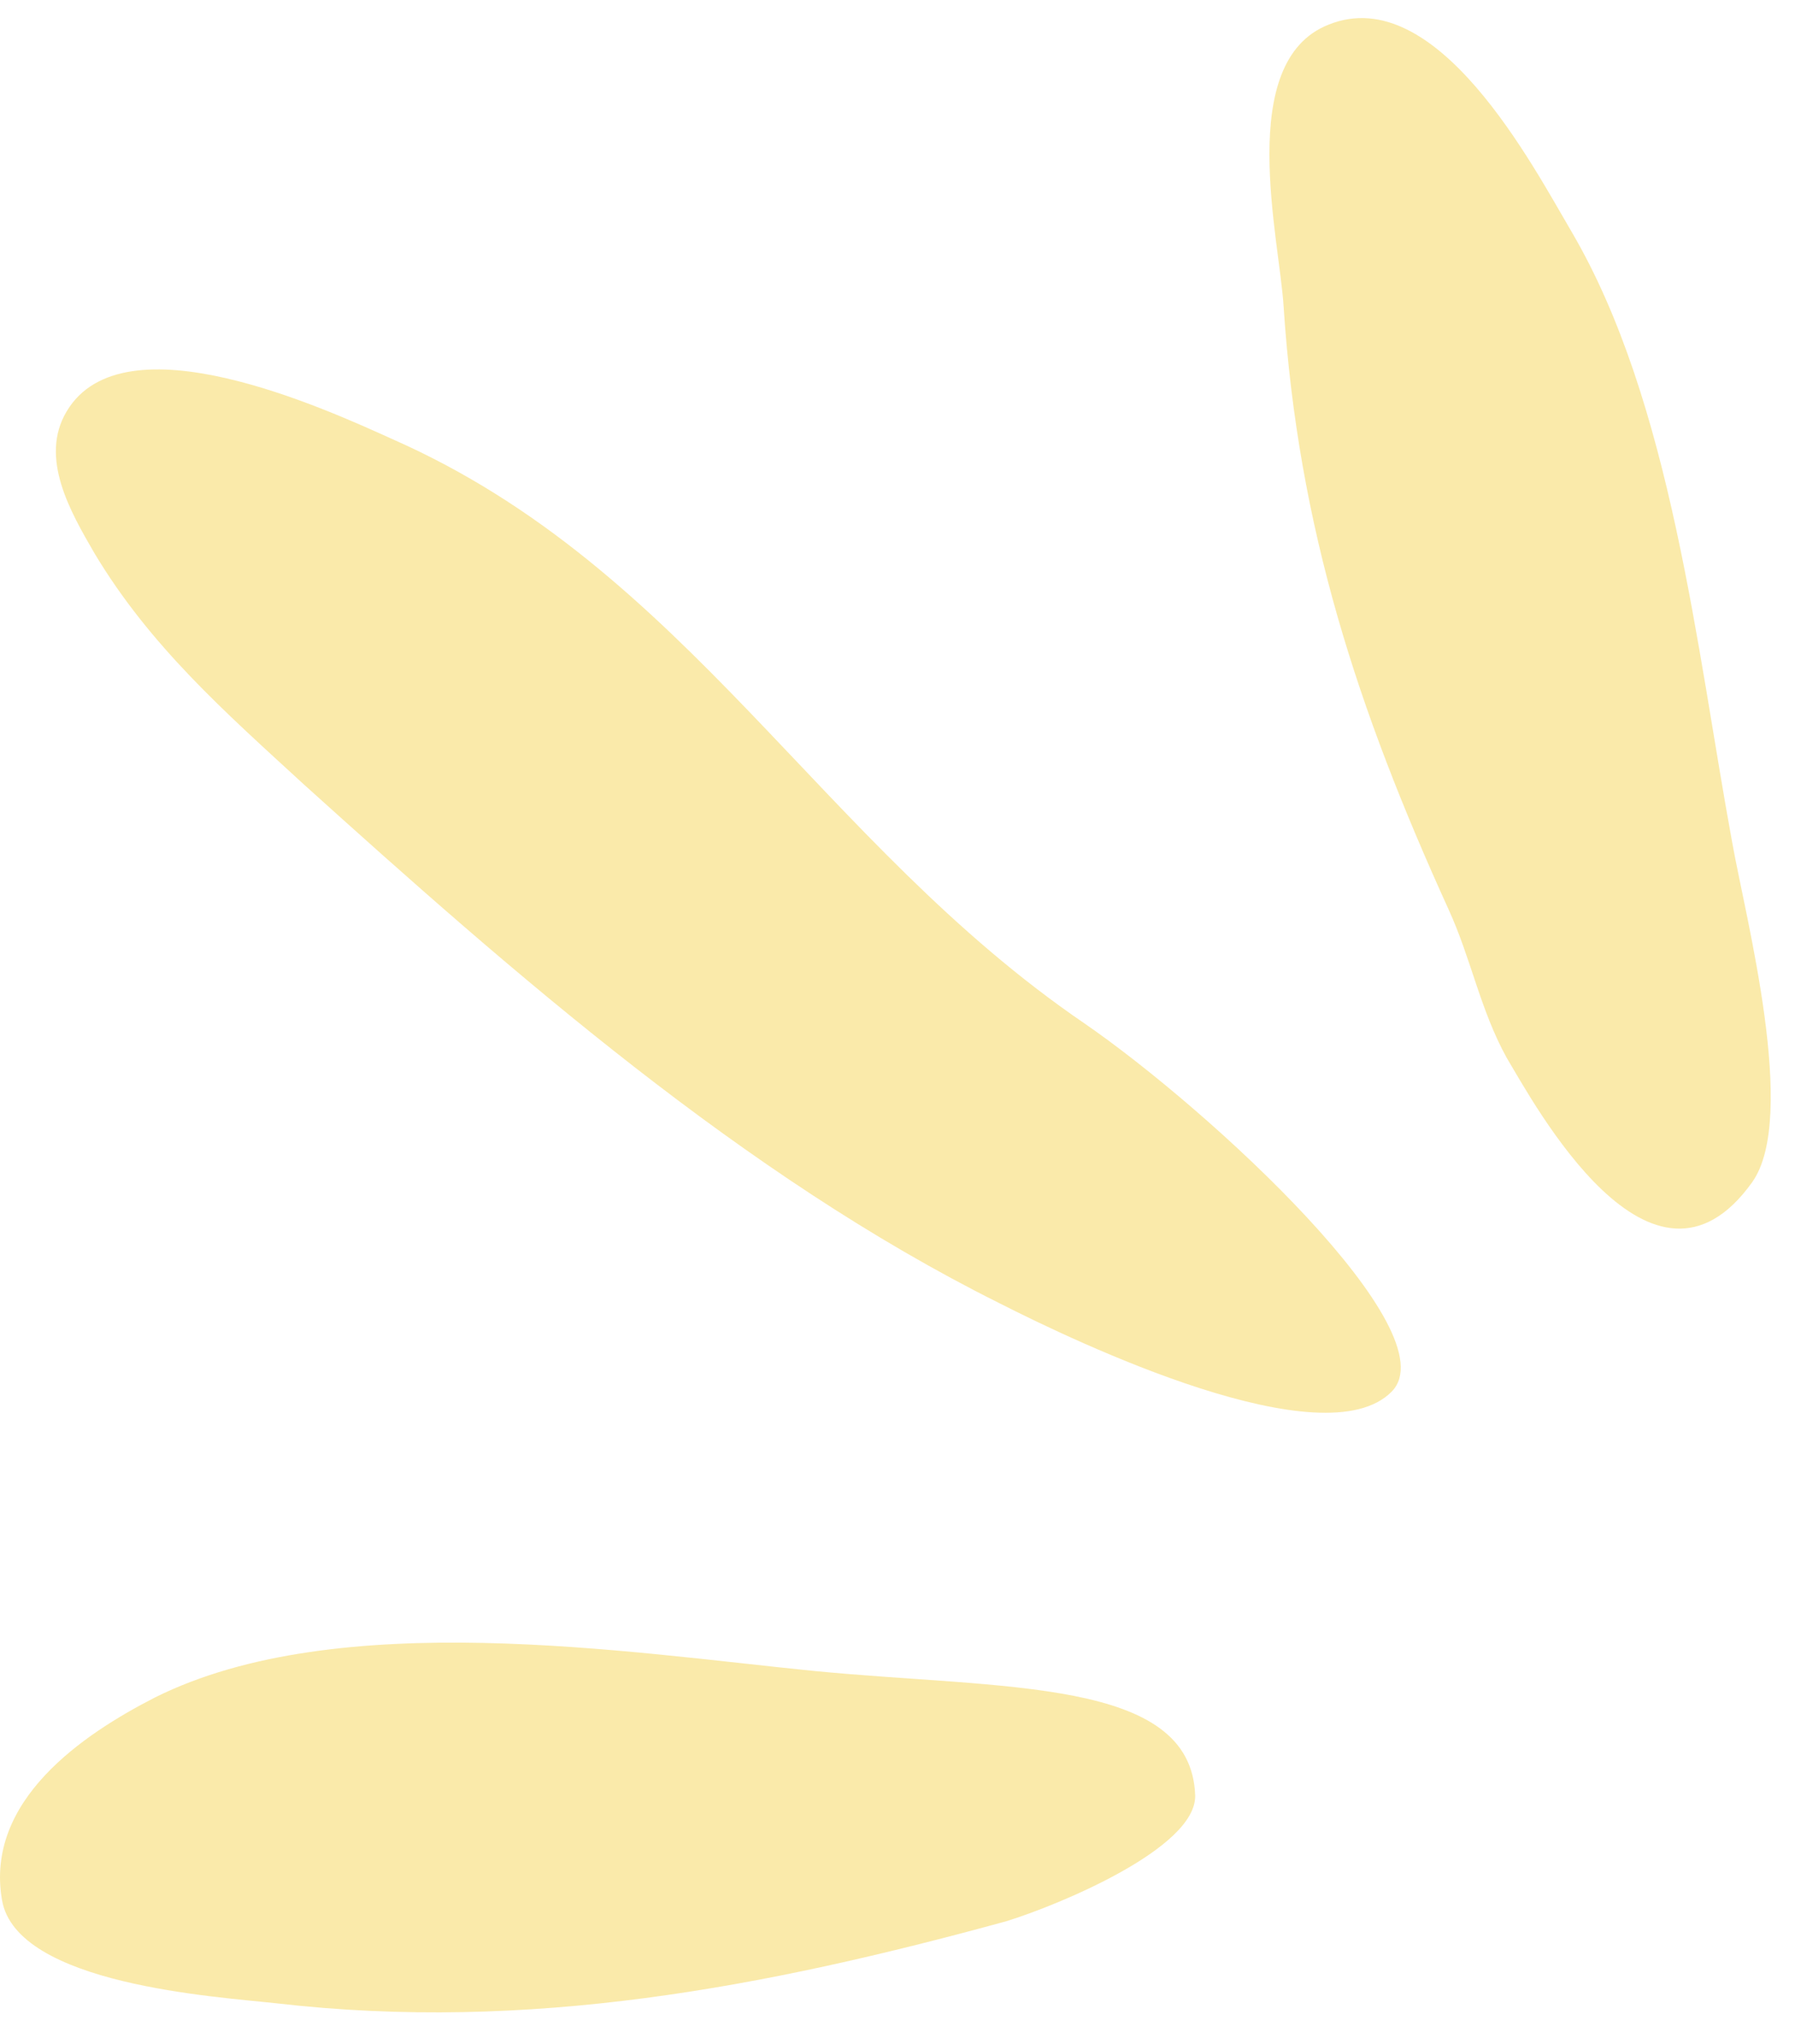
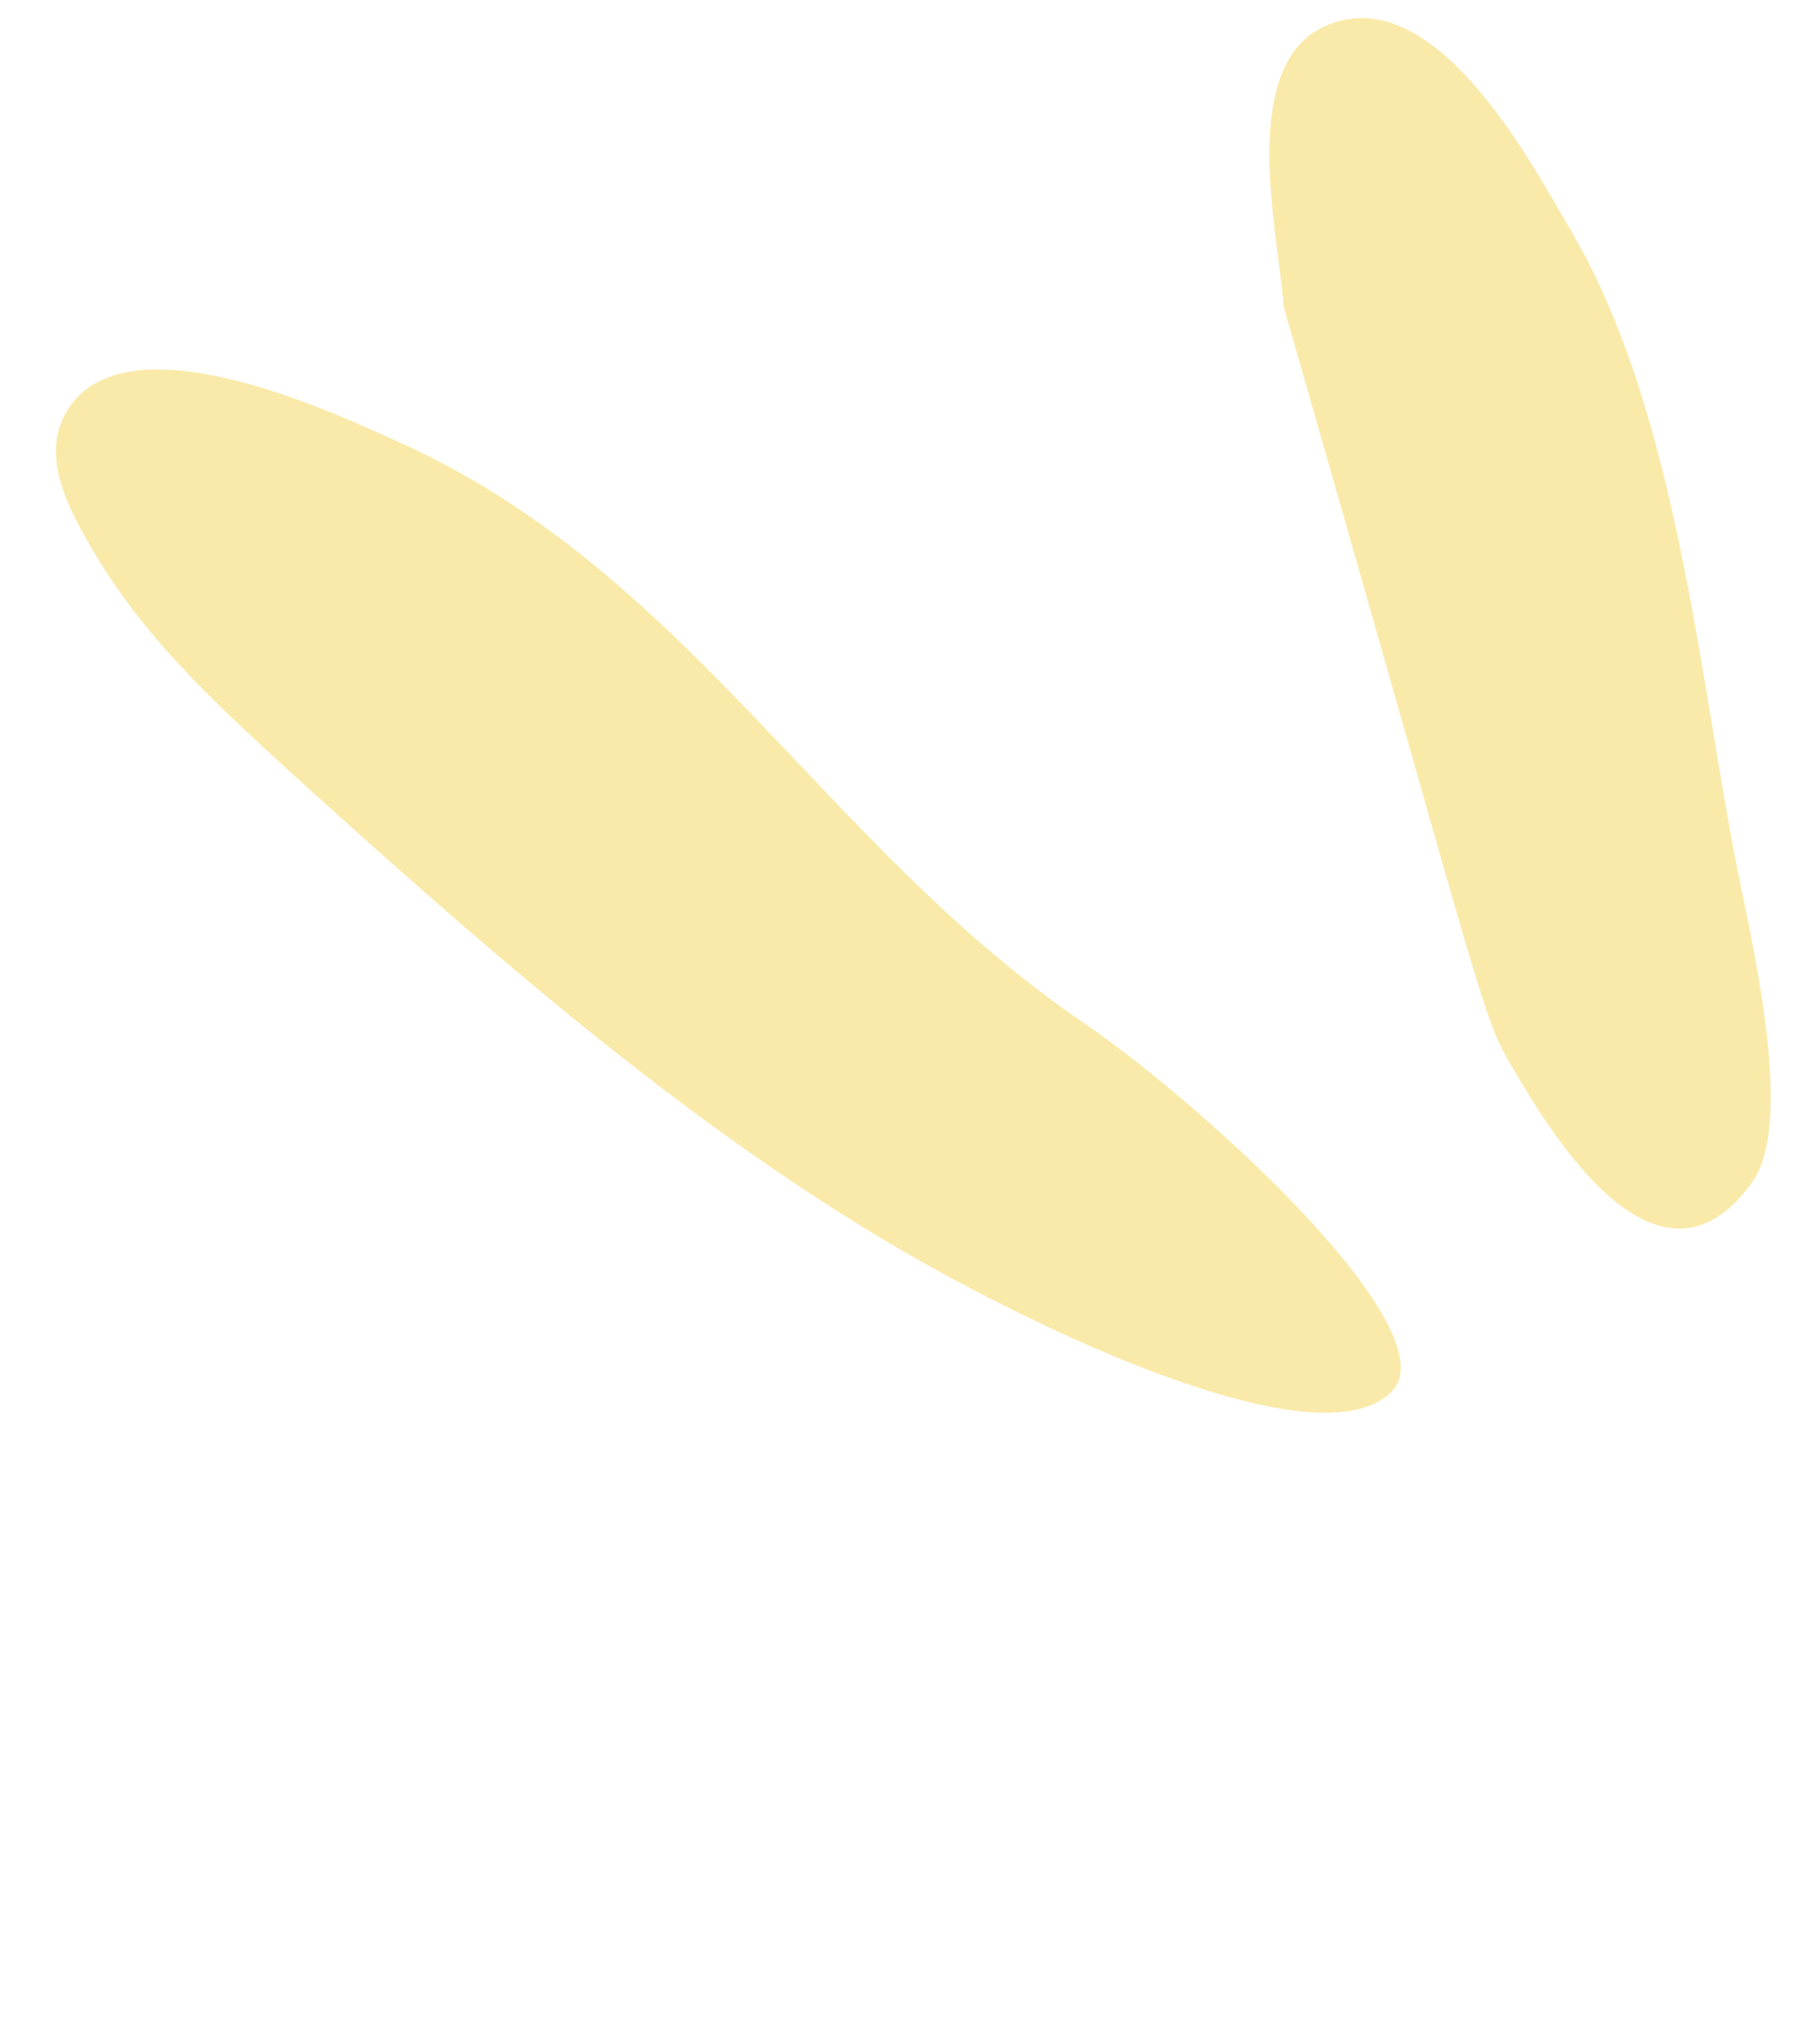
<svg xmlns="http://www.w3.org/2000/svg" width="36" height="41" viewBox="0 0 36 41" fill="none">
-   <path d="M35.141 23.712C36.067 22.41 35.008 18.399 34.743 16.911C34.029 13.033 33.526 8.065 31.514 4.639C30.747 3.337 28.814 -0.382 26.644 0.495C24.764 1.238 25.664 4.798 25.744 6.153C26.035 10.589 27.226 14.229 29.052 18.24C29.502 19.222 29.688 20.258 30.217 21.215C30.773 22.144 33.129 26.528 35.141 23.712Z" fill="#FAEAAA" />
+   <path d="M35.141 23.712C36.067 22.41 35.008 18.399 34.743 16.911C34.029 13.033 33.526 8.065 31.514 4.639C30.747 3.337 28.814 -0.382 26.644 0.495C24.764 1.238 25.664 4.798 25.744 6.153C29.502 19.222 29.688 20.258 30.217 21.215C30.773 22.144 33.129 26.528 35.141 23.712Z" fill="#FAEAAA" />
  <path d="M27.914 27.909C29.079 26.714 24.287 22.277 21.746 20.524C16.452 16.911 13.778 11.413 7.875 8.81C6.525 8.199 2.475 6.339 1.337 8.251C0.781 9.181 1.416 10.271 1.893 11.094C3.004 12.953 4.513 14.281 6.075 15.716C10.311 19.541 14.916 23.579 20.025 26.129C21.64 26.952 26.564 29.29 27.914 27.909Z" fill="#FAEAAA" />
-   <path d="M23.97 36.011C23.89 33.647 20.131 33.886 16.319 33.514C12.587 33.142 6.79 32.212 3.111 34.045C1.655 34.789 -0.304 36.117 0.04 38.109C0.331 39.809 4.355 40.049 5.546 40.181C10.602 40.766 15.34 39.862 20.184 38.534C21.217 38.215 23.996 37.073 23.97 36.011Z" fill="#FAEAAA" />
</svg>